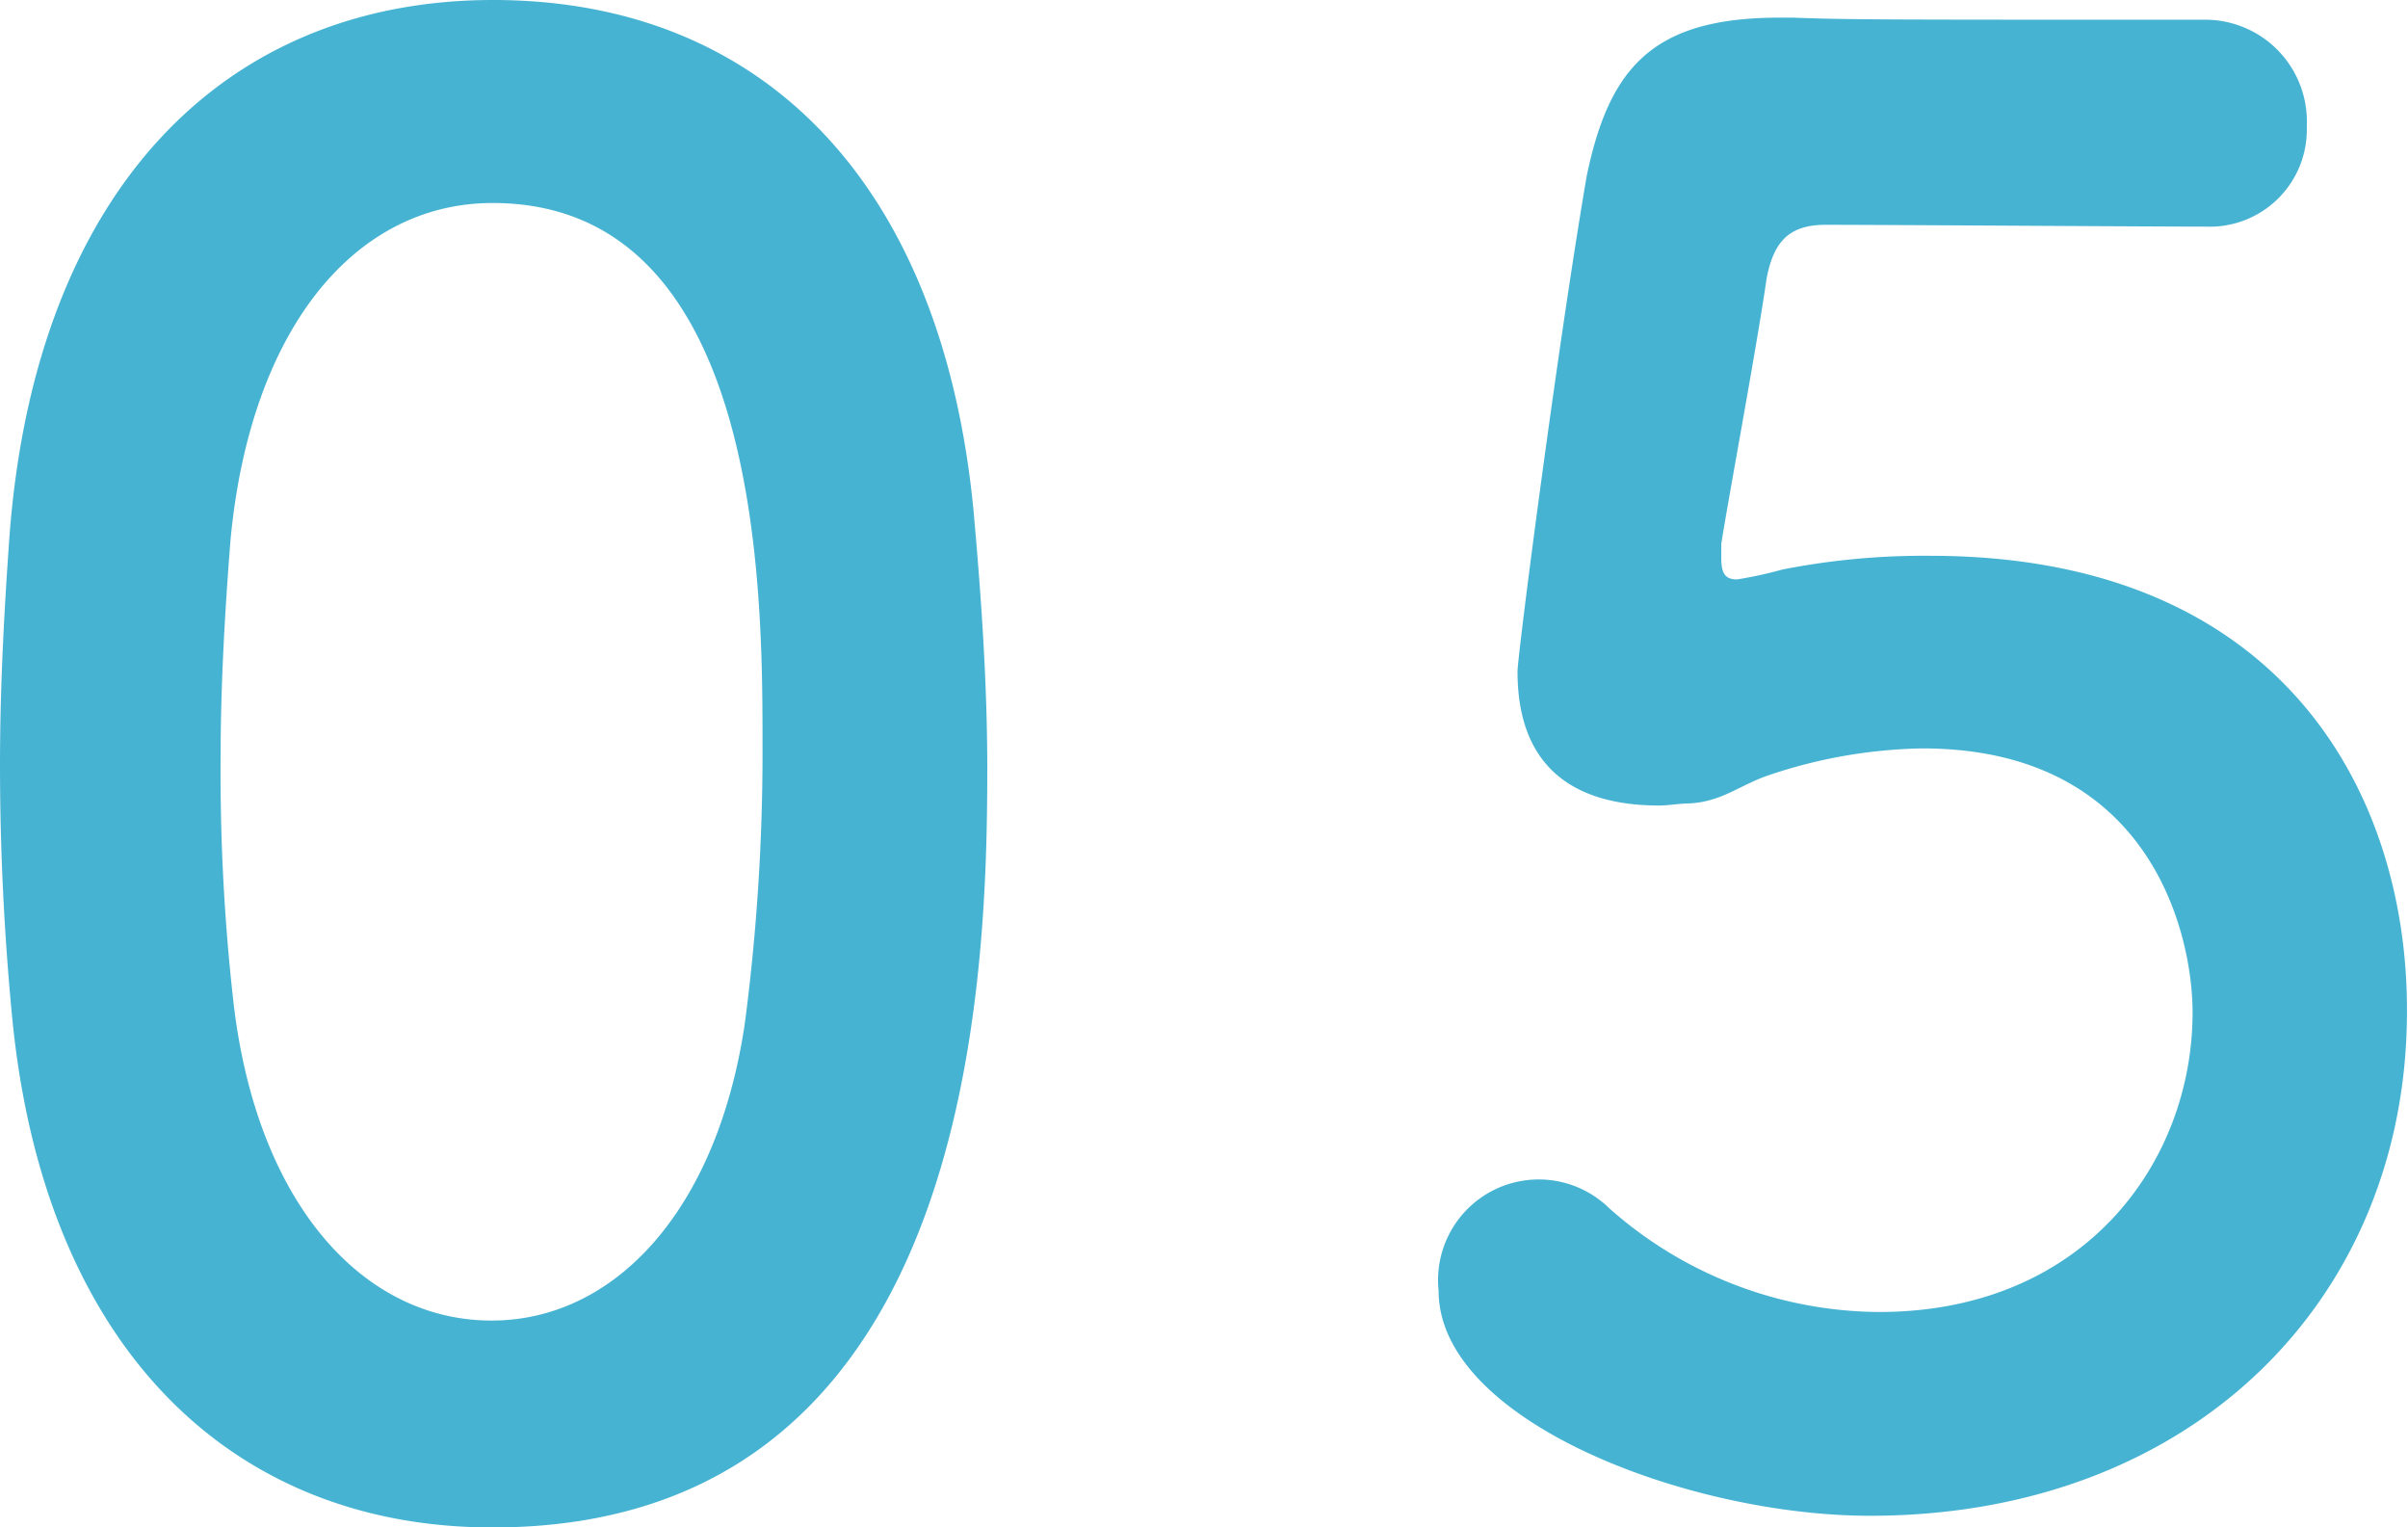
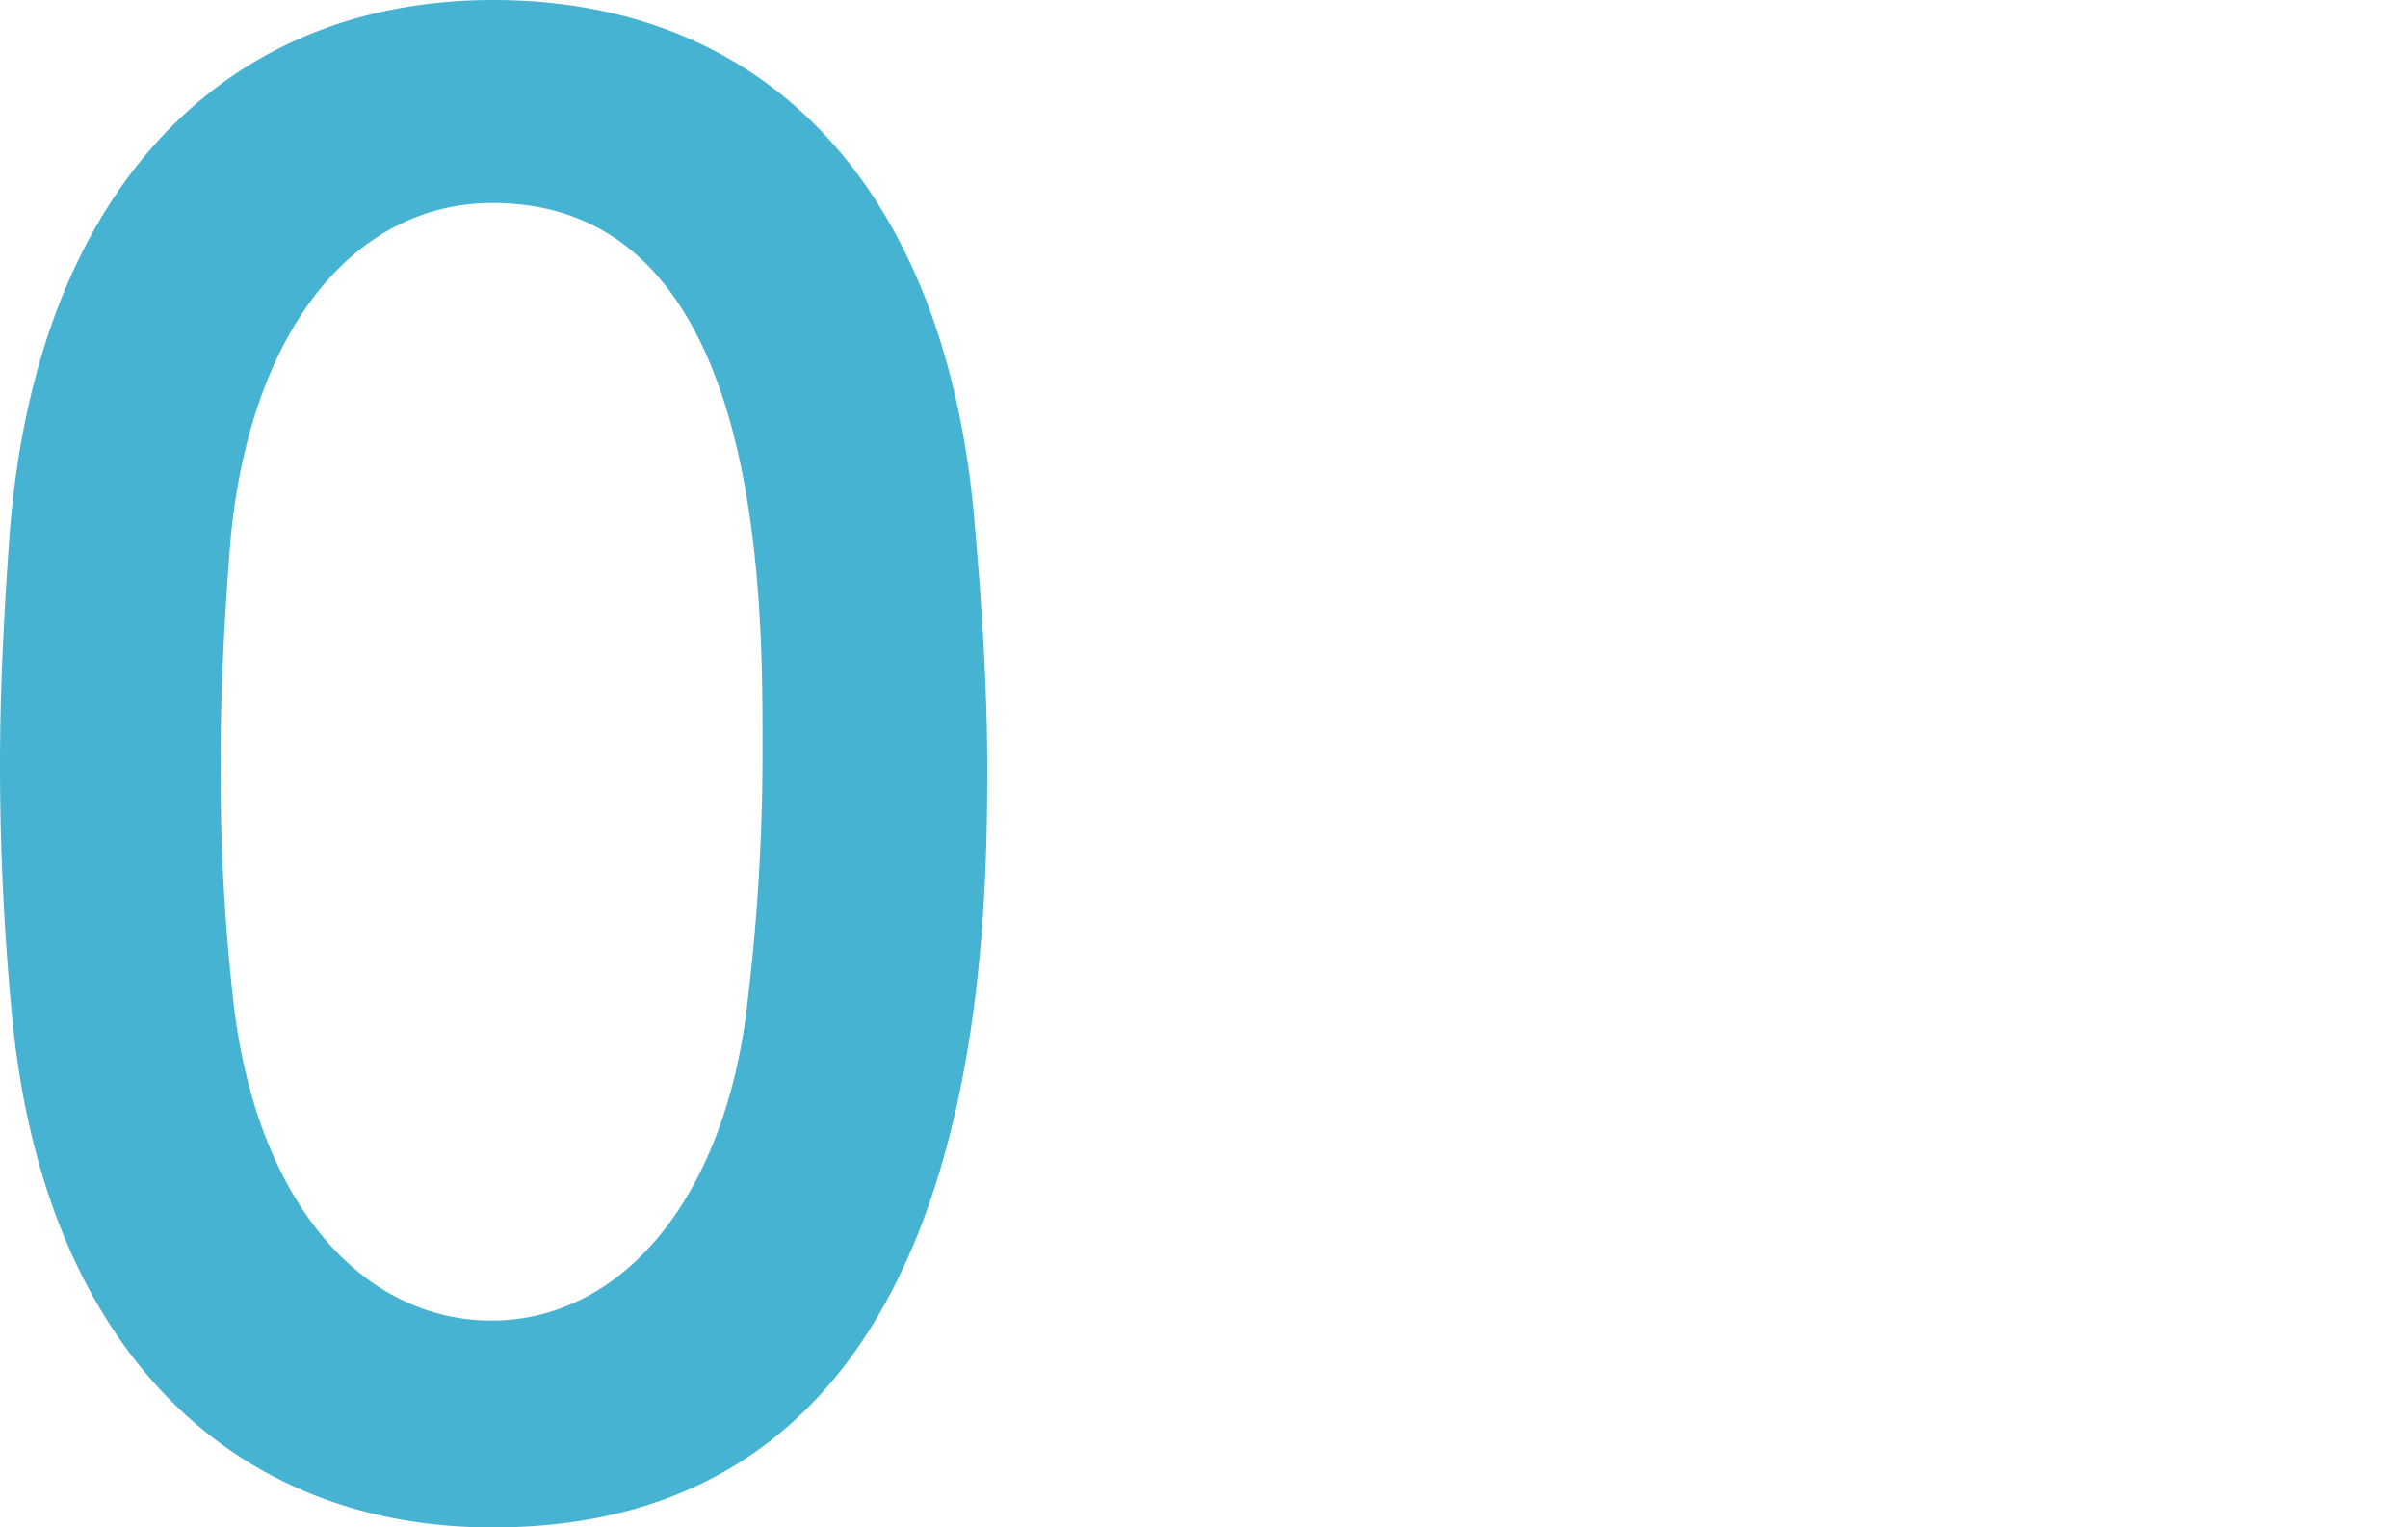
<svg xmlns="http://www.w3.org/2000/svg" viewBox="0 0 92.78 58.84">
  <defs>
    <style>.cls-1{fill:#47b3d3;}</style>
  </defs>
  <g id="レイヤー_2" data-name="レイヤー 2">
    <g id="レイヤー_1-2" data-name="レイヤー 1">
      <path class="cls-1" d="M.46,39.1C.15,35.84,0,32.65,0,29.46c0-2.89.15-5.85.38-9C1.44,7.29,8.66,0,19,0S36.29,7,37.51,19.67c.3,3.34.53,6.68.53,9.94,0,8.58-.68,29.23-19.06,29.23C8.88,58.84,1.67,51.86.46,39.1Zm28.24.31a80.25,80.25,0,0,0,.68-10.71c0-5.85,0-20.88-10.4-20.88-5.31,0-9.34,4.86-10.1,13-.22,2.81-.38,5.62-.38,8.36A78.63,78.63,0,0,0,9,38.65c.91,7.74,5,12.22,9.94,12.22C23.69,50.87,27.64,46.62,28.7,39.41Z" />
-       <path class="cls-1" d="M72.05,58.39c-7,0-16.62-3.65-16.62-8.66A3.88,3.88,0,0,1,62,46.54a15.78,15.78,0,0,0,10.4,4c7.9,0,12.08-5.77,12.08-11.54,0-3-1.6-10.17-10.41-10.17a19.37,19.37,0,0,0-6,1.06c-1.07.38-1.75,1-3,1.06-.38,0-.76.08-1.14.08-3.34,0-5.46-1.52-5.46-5.16,0-.61,1.52-12.38,2.66-19.06C62,2.58,63.7.68,68.56.68h.53c2.2.08,3.34.08,15.79.08a3.92,3.92,0,0,1,4,4.1A3.74,3.74,0,0,1,85,8.73c-2.13,0-12.38-.07-14.66-.07-1.44,0-2,.68-2.27,2.05-.38,2.65-1.52,8.73-1.75,10.25v.53c0,.6.15.83.61.83a15.7,15.7,0,0,0,1.74-.38,28.22,28.22,0,0,1,5.7-.53c13.59,0,18.37,9.19,18.37,17.47C92.78,50,84.51,58.39,72.05,58.39Z" />
    </g>
  </g>
</svg>